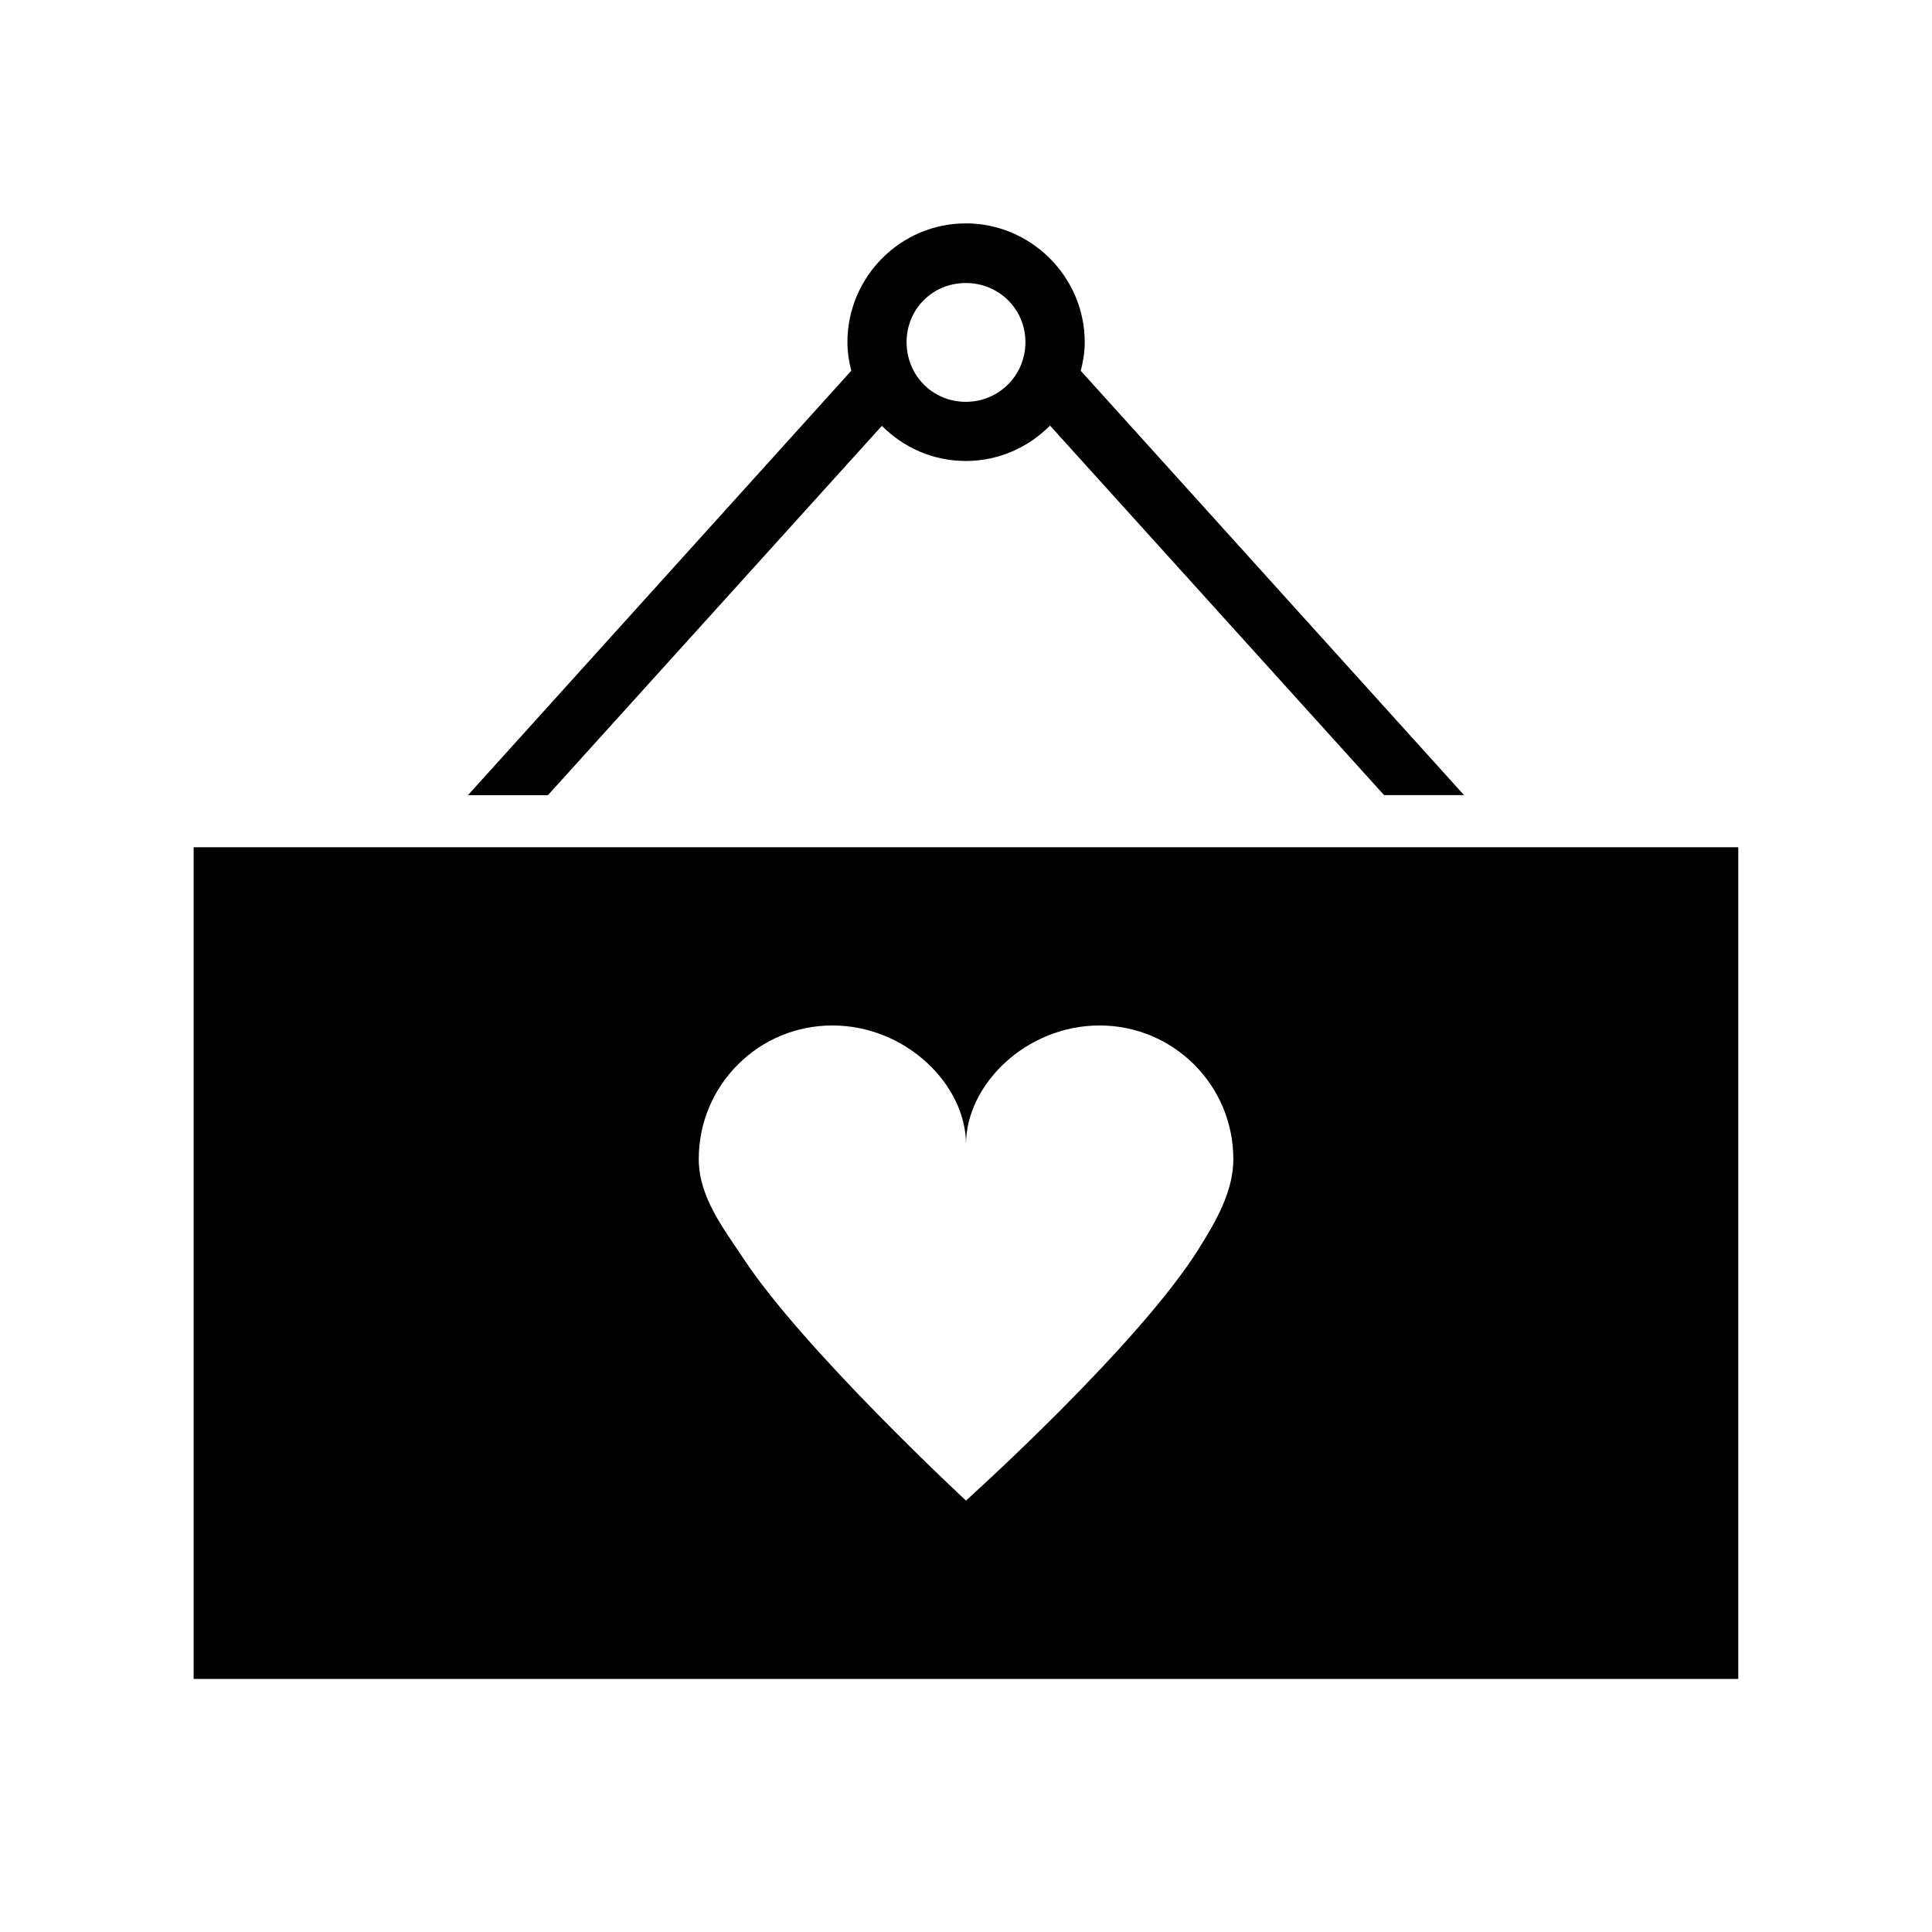
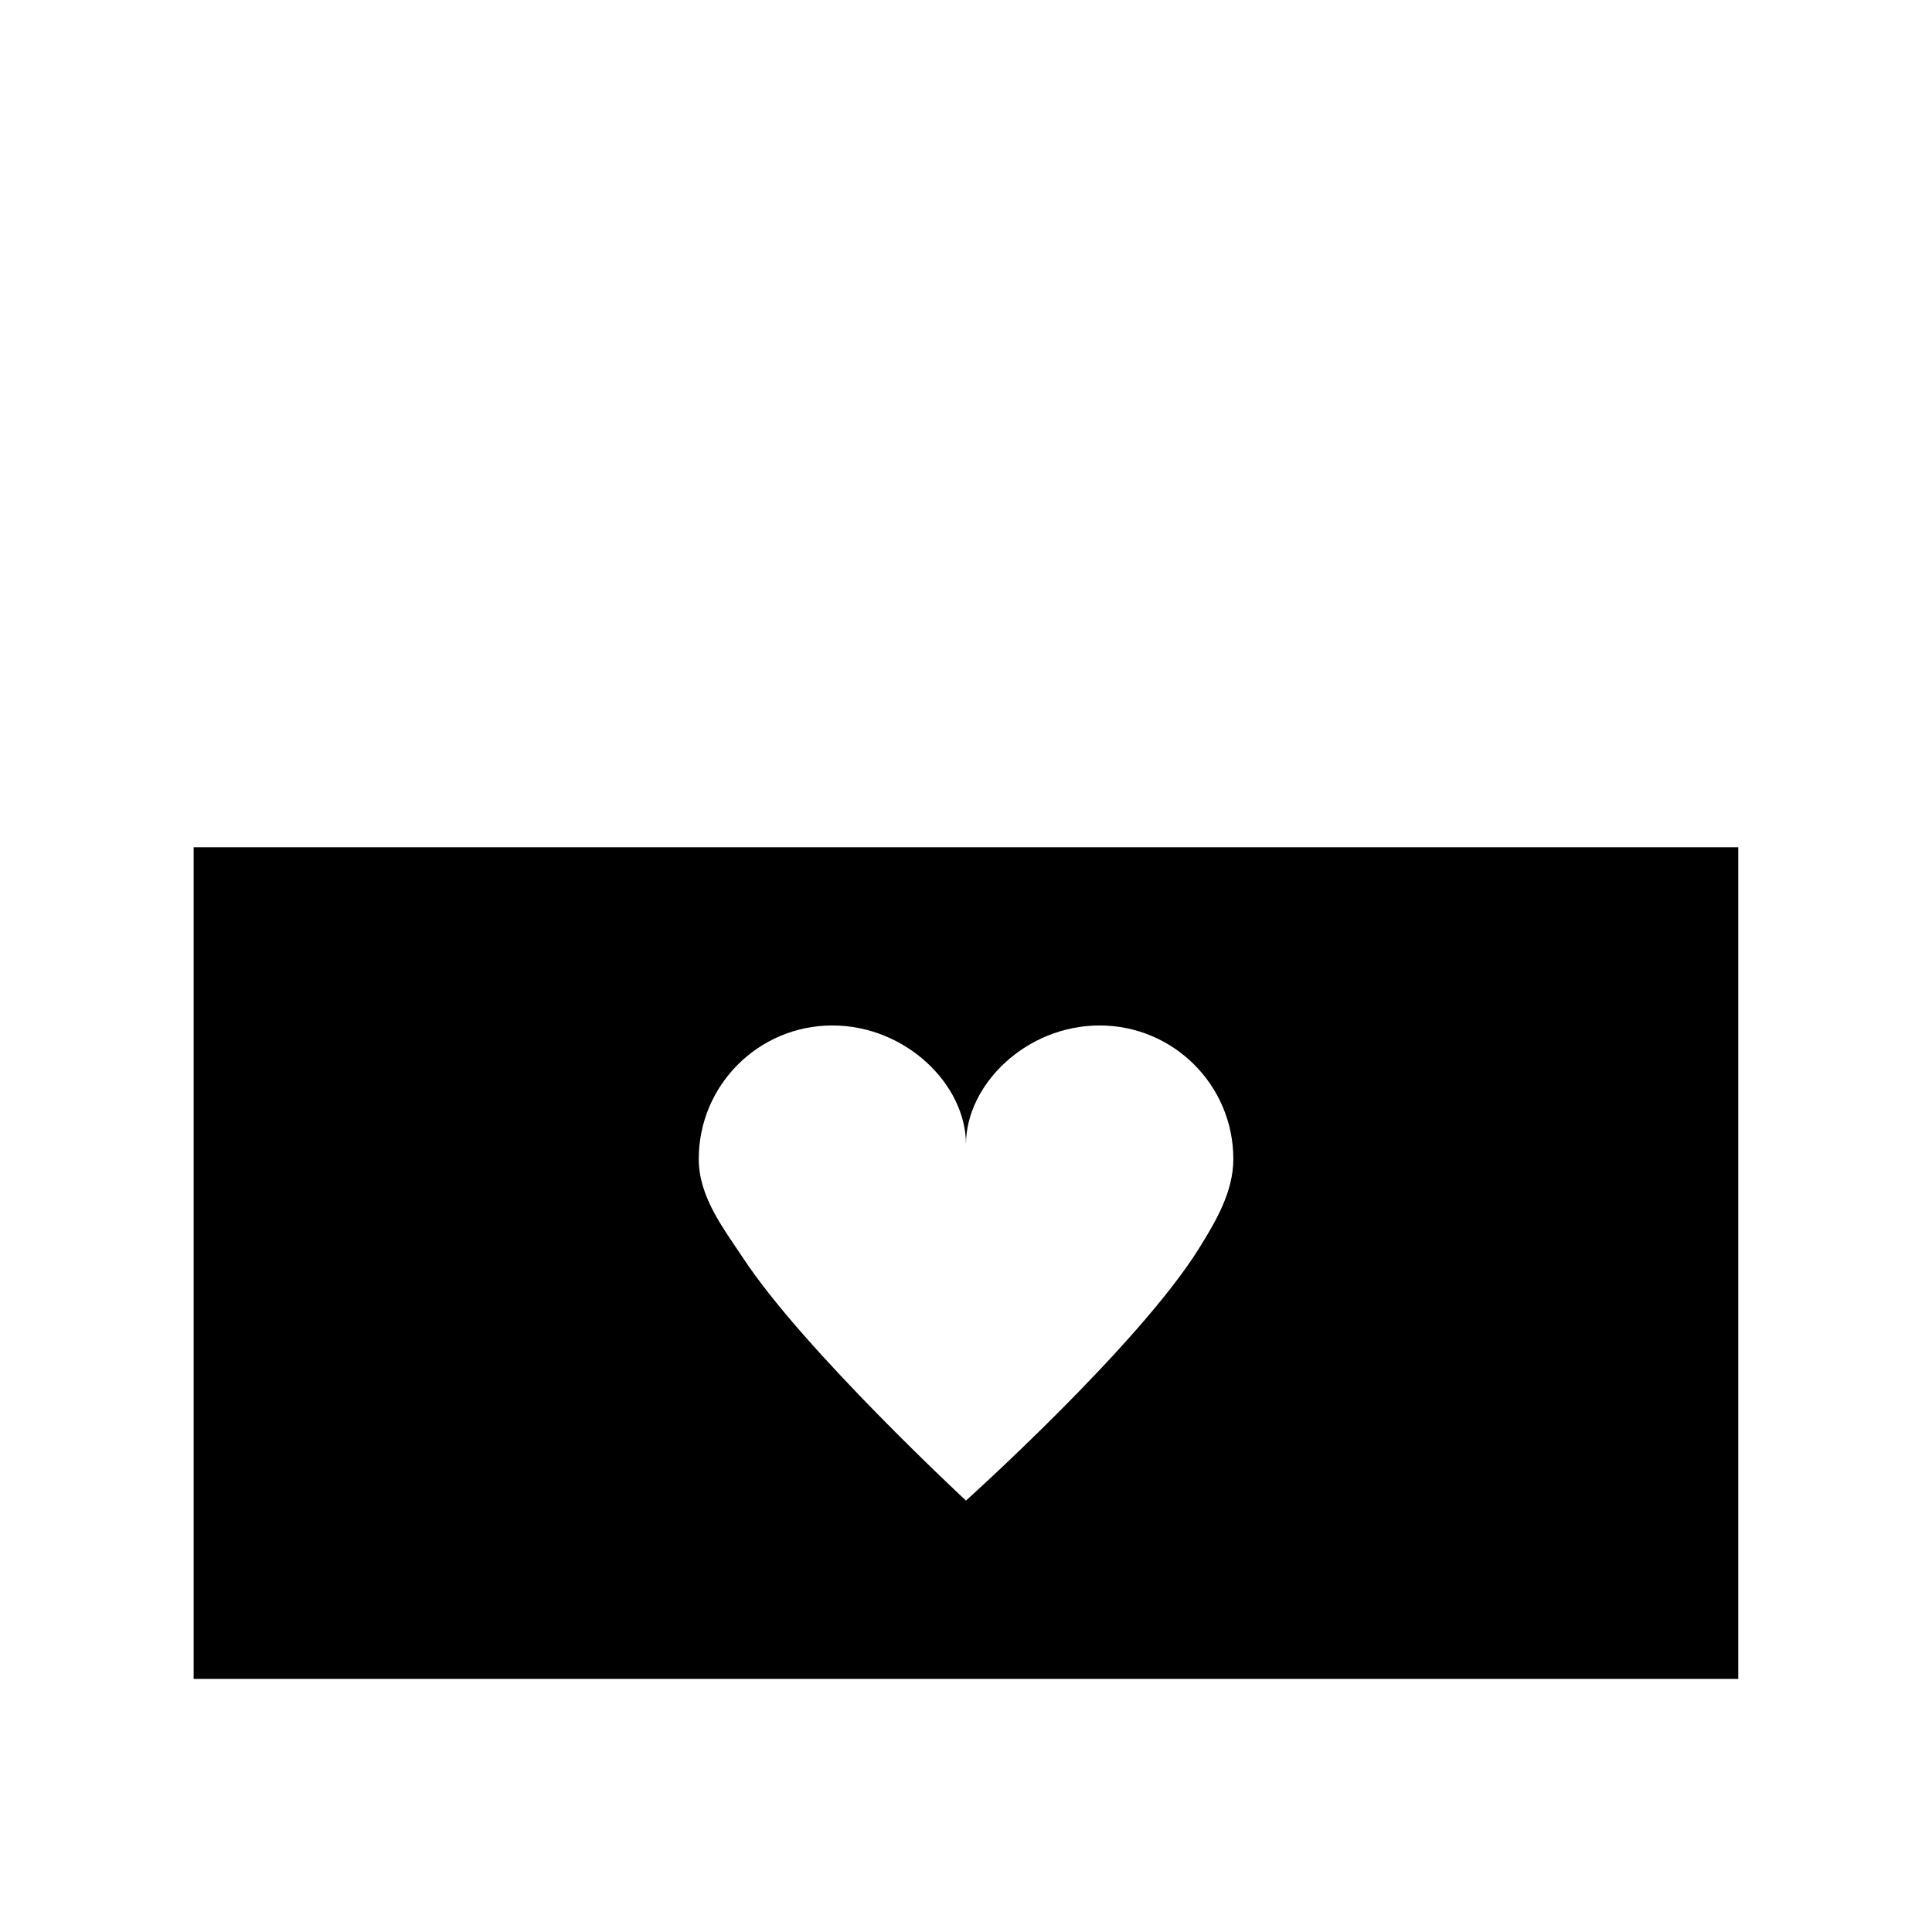
<svg xmlns="http://www.w3.org/2000/svg" fill="#000000" width="800px" height="800px" version="1.1" viewBox="144 144 512 512">
  <g>
    <path d="m195.32 368.53v220.4h409.34v-220.4zm169.25 47.23c19.562 0 35.426 15.746 35.426 31.484 0-15.738 15.863-31.484 35.426-31.484s35.426 15.836 35.426 35.391c-0.012 8.688-4.578 16.41-9.012 23.551-16.023 25.812-61.84 66.969-61.84 66.969s-42.906-39.824-58.887-64.016c-5.34-8.082-11.922-16.371-11.93-26.504 0-19.555 15.832-35.391 35.395-35.391z" />
-     <path d="m399.94 203.2c-17.297 0-31.363 14.191-31.363 31.484 0 2.613 0.41 5.133 1.016 7.566l-101.57 112.47h21.188l88.5-97.871c5.688 5.75 13.555 9.316 22.23 9.316 8.703 0 16.605-3.606 22.324-9.379l88.531 97.93h21.188l-101.57-112.45c0.617-2.445 1.047-4.969 1.047-7.594 0-17.293-14.223-31.484-31.52-31.484zm0 15.805c8.789 0 15.805 6.894 15.805 15.68 0 8.789-7.016 15.805-15.805 15.805s-15.684-7.016-15.684-15.805c0-8.785 6.894-15.68 15.684-15.68z" />
  </g>
</svg>